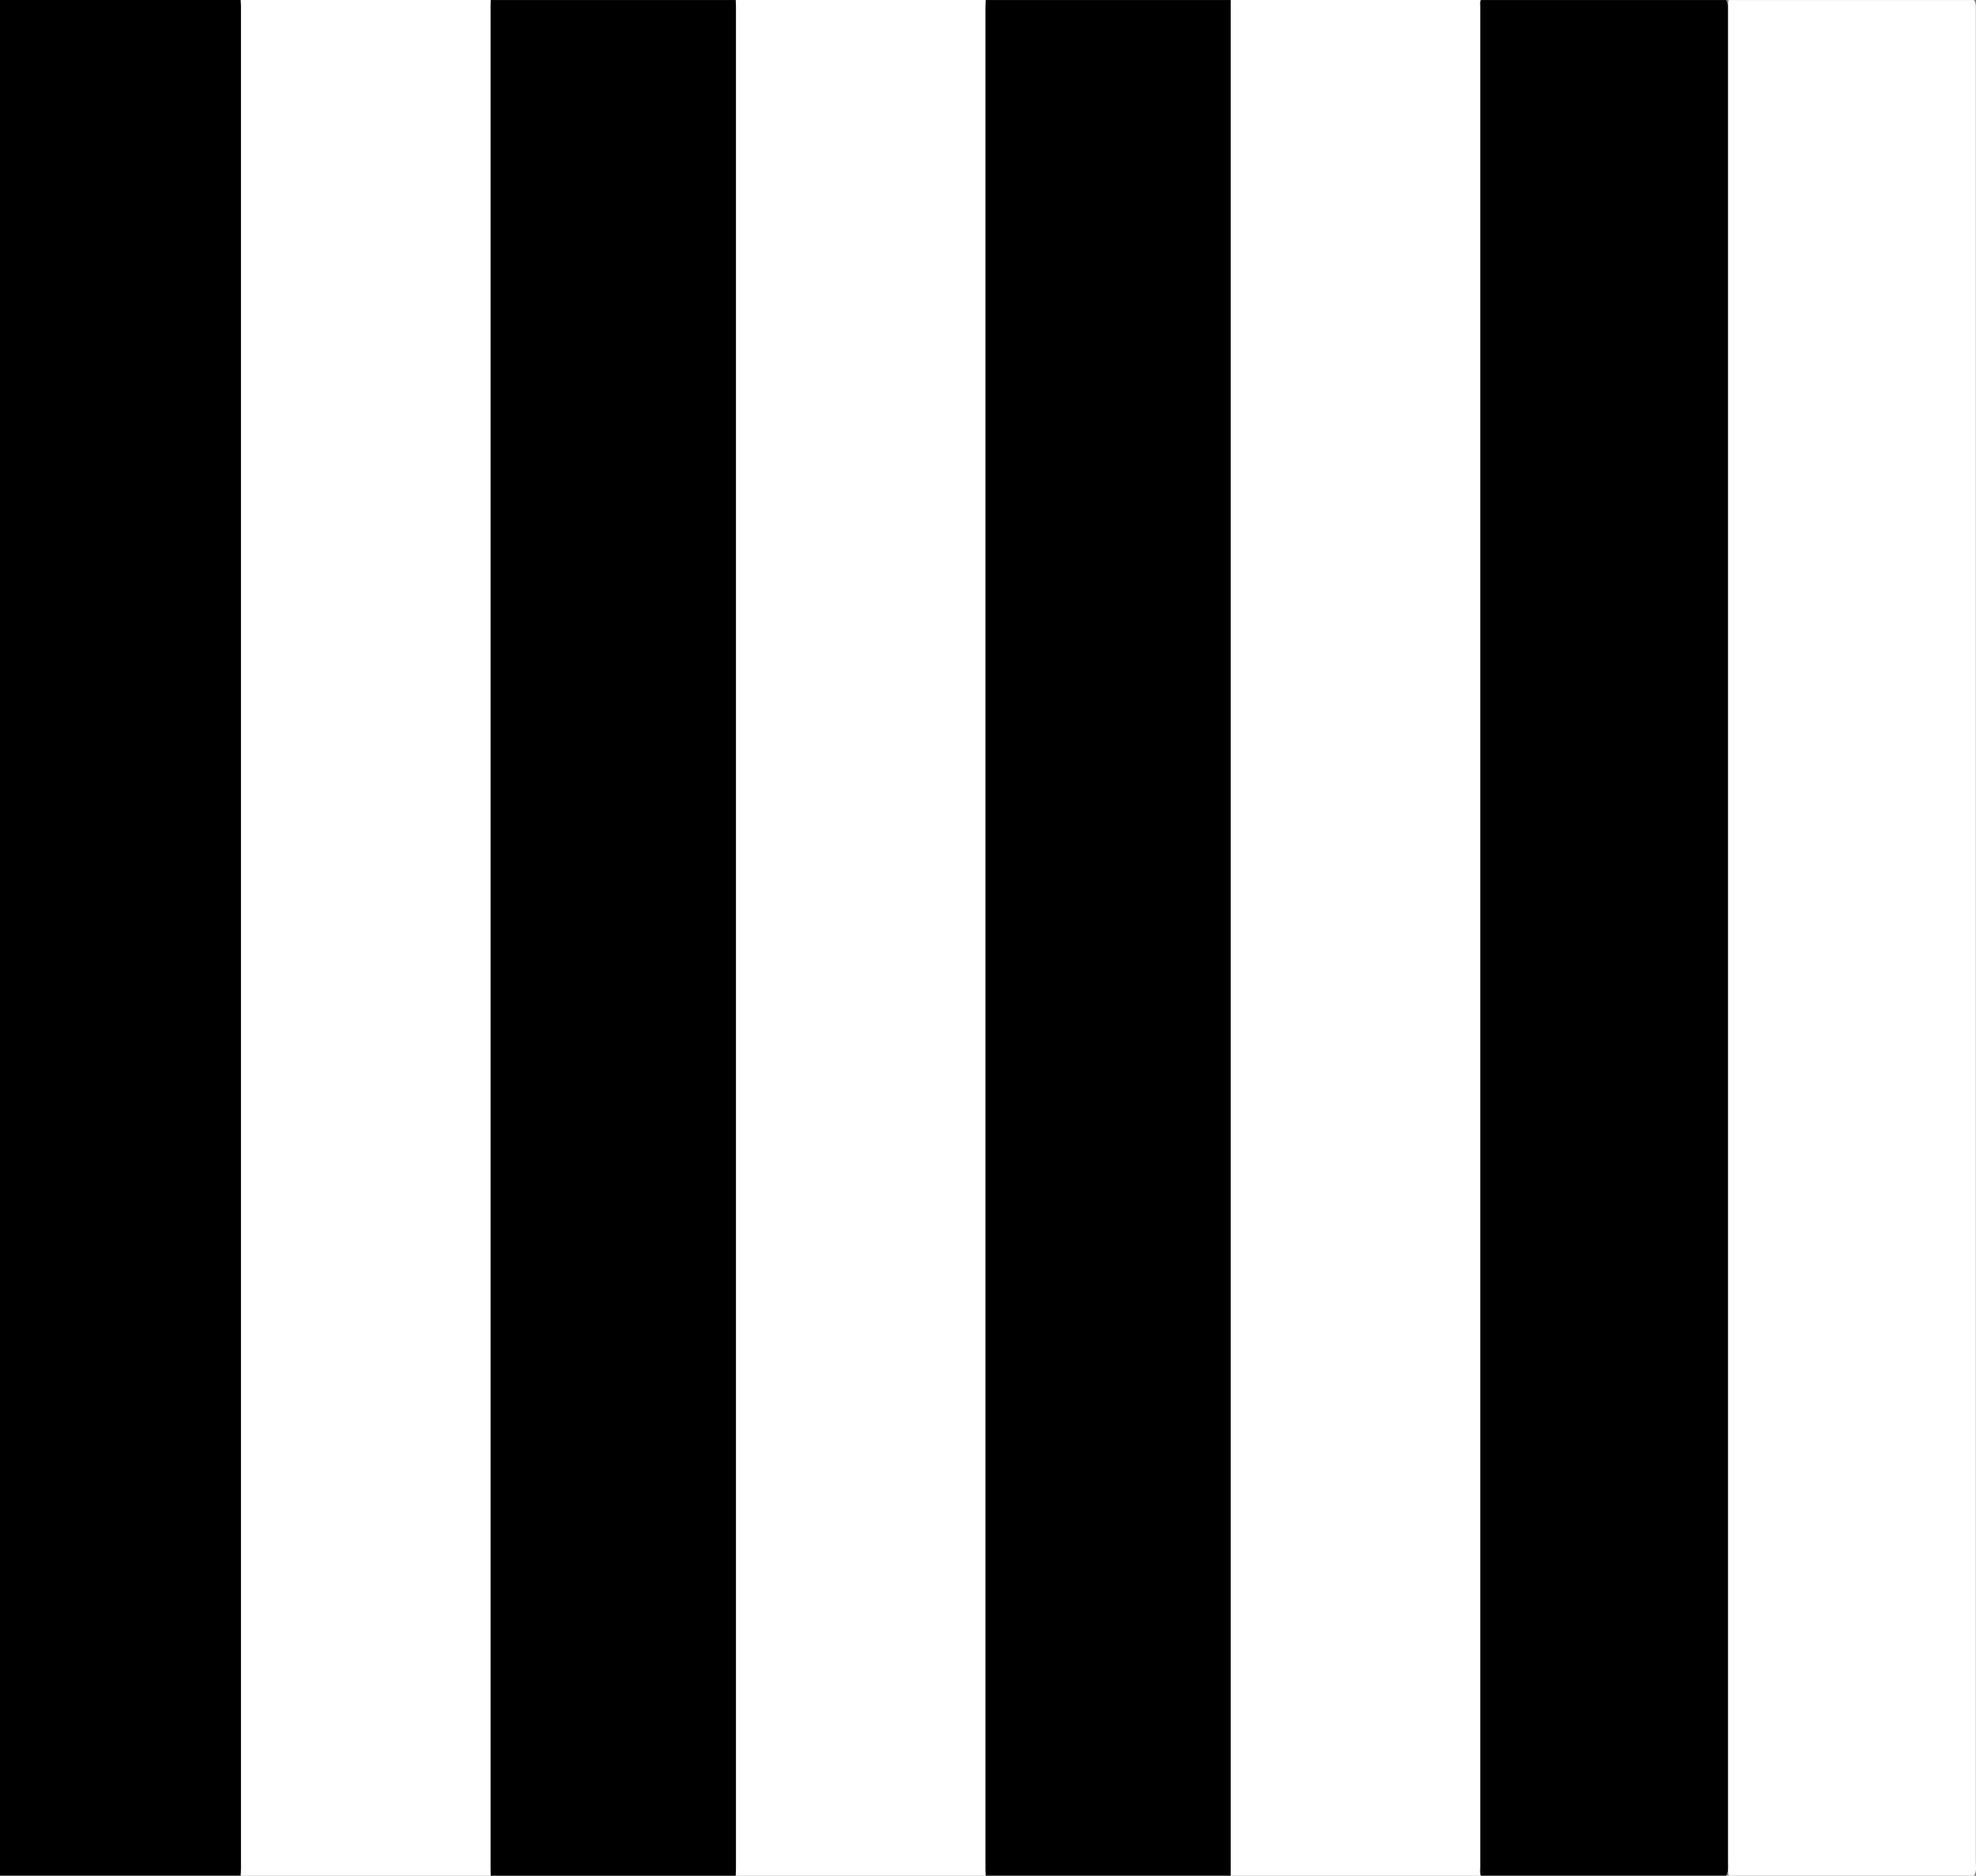
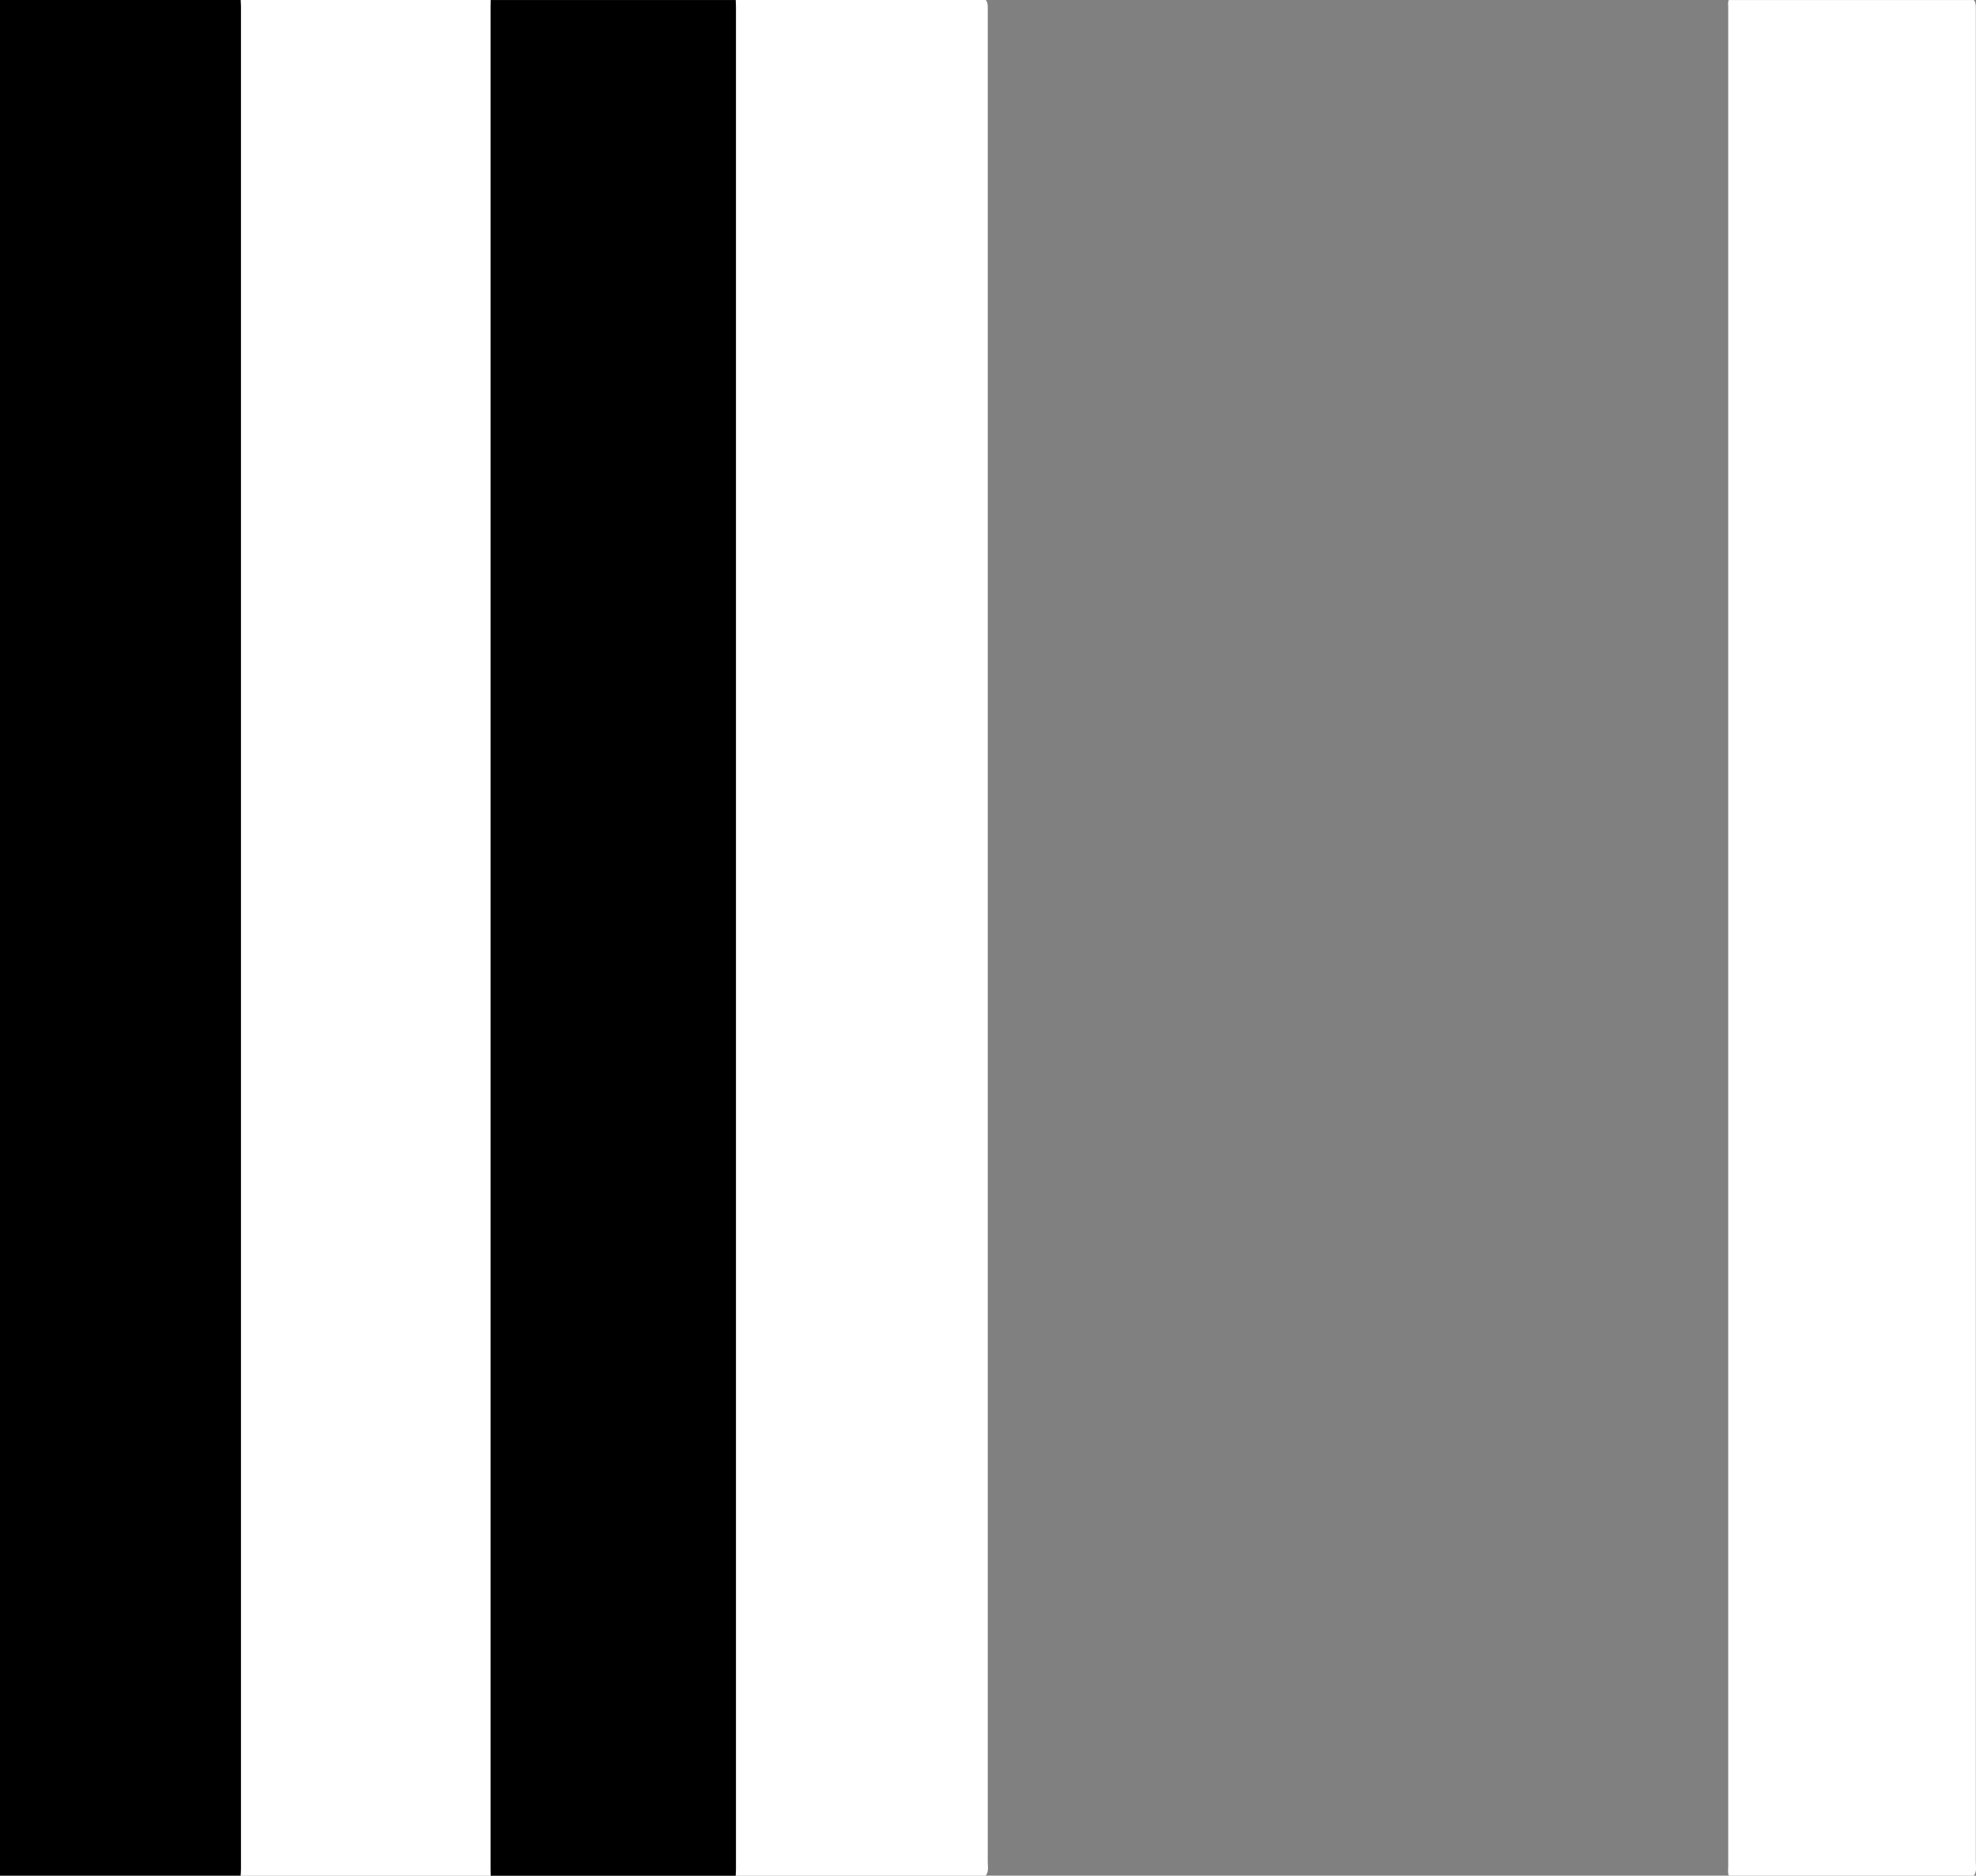
<svg xmlns="http://www.w3.org/2000/svg" id="Layer_1" viewBox="0 0 3161.2 3000">
  <rect x="0" y="0" width="3161.2" height="3000" fill="#808080" stroke="none" />
  <defs>
    <style>      .st0 {        fill: #fff;      }    </style>
  </defs>
  <path class="st0" d="M385,0h400c2.7,2.9,3,6.6,3.2,10.3.1,4,0,8,0,12,0,985.2,0,1970.3,0,2955.5,0,7.5,2,15.4-3.2,22.3h-400c-2.7-2.9-3-6.6-3.2-10.3-.1-4,0-8,0-12,0-985.1,0-1970.3,0-2955.4,0-7.5-1.9-15.5,3.2-22.3Z" />
  <path class="st0" d="M1177,0h400c2.7,2.9,3,6.6,3.2,10.3.1,4,0,8,0,12,0,985.2,0,1970.3,0,2955.5,0,7.5,2,15.4-3.2,22.3h-400c-2.7-2.9-3-6.6-3.2-10.3-.1-4,0-8,0-12,0-985.1,0-1970.3,0-2955.4,0-7.5-1.9-15.5,3.2-22.3Z" />
-   <path class="st0" d="M1969,0h400c2.7,2.9,3,6.6,3.2,10.3.1,4,0,8,0,12,0,985.2,0,1970.3,0,2955.5,0,7.5,2,15.4-3.2,22.3h-400c-2.7-2.9-3-6.6-3.2-10.3-.1-4,0-8,0-12,0-985.1,0-1970.3,0-2955.4,0-7.5-1.9-15.5,3.2-22.3Z" />
  <path d="M385,0c.2,3.6.5,7.3.5,10.9,0,992.7,0,1985.4,0,2978.1,0,3.6-.3,7.3-.5,10.9H-7c-2.7-2.9-3-6.6-3.2-10.3-.1-4,0-8,0-12,0-985.1,0-1970.3,0-2955.4C-10.2,14.8-12.1,6.8-7,0h392Z" />
  <path d="M1177,0c.1,3.7.4,7.3.4,11,0,992.7,0,1985.4,0,2978.1,0,3.7-.2,7.3-.4,11h-392c0-3.7-.2-7.3-.2-11,0-992.7,0-1985.4,0-2978,0-3.7.1-7.3.2-11h392Z" />
-   <path d="M1969,0c0,3.7-.1,7.3-.1,11,0,992.7,0,1985.3,0,2978,0,3.7,0,7.3.1,11h-392c-.2-3.6-.5-7.3-.5-10.9,0-992.7,0-1985.4,0-2978.1,0-3.6.3-7.3.5-10.9h392Z" />
-   <path d="M2369,3000c-1.8-4.5-.9-9.2-.9-13.8,0-914.5,0-1828.9,0-2743.4s0-154.6,0-231.9c0-3.6-.8-7.3.9-10.8h392c2.7,2.9,3,6.6,3.2,10.3.1,4,0,8,0,12,0,985.2,0,1970.3,0,2955.5,0,7.5,2,15.4-3.2,22.3h-392Z" />
  <path class="st0" d="M2765.7,3000c-1.8-4.5-.9-9.2-.9-13.8,0-914.5,0-1828.9,0-2743.4s0-154.6,0-231.9c0-3.6-.8-7.3.9-10.8h392c2.7,2.9,3,6.6,3.2,10.3.1,4,0,8,0,12,0,985.2,0,1970.3,0,2955.5,0,7.5,2,15.4-3.2,22.3h-392Z" />
</svg>